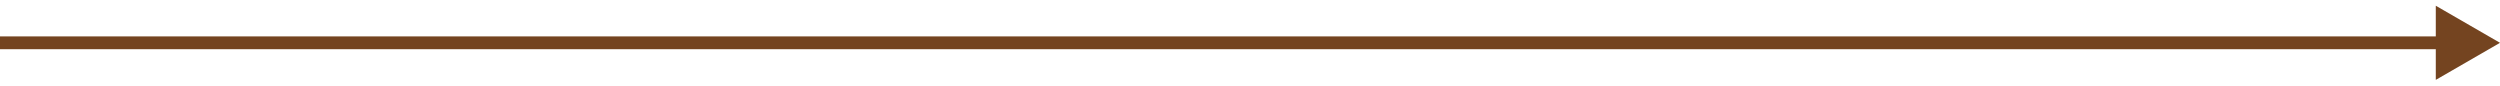
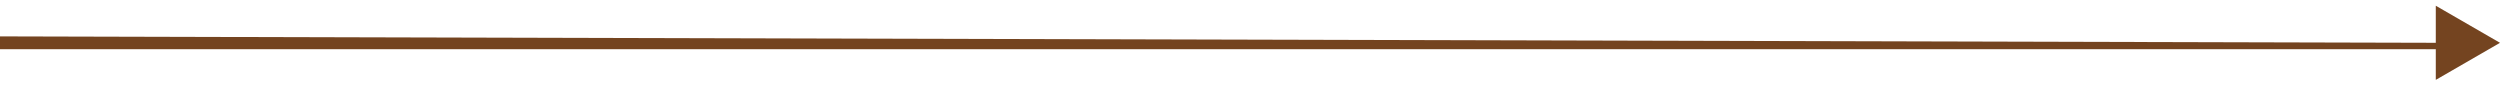
<svg xmlns="http://www.w3.org/2000/svg" width="292" height="10" viewBox="0 0 292 10" fill="none">
-   <path d="M292 5L284.5 0.67V9.33L292 5ZM0 5L0 5.75L285.25 5.75V5V4.25L0 4.25L0 5Z" fill="#744420" />
+   <path d="M292 5L284.5 0.67V9.33L292 5ZM0 5L0 5.75L285.25 5.75V5L0 4.25L0 5Z" fill="#744420" />
</svg>